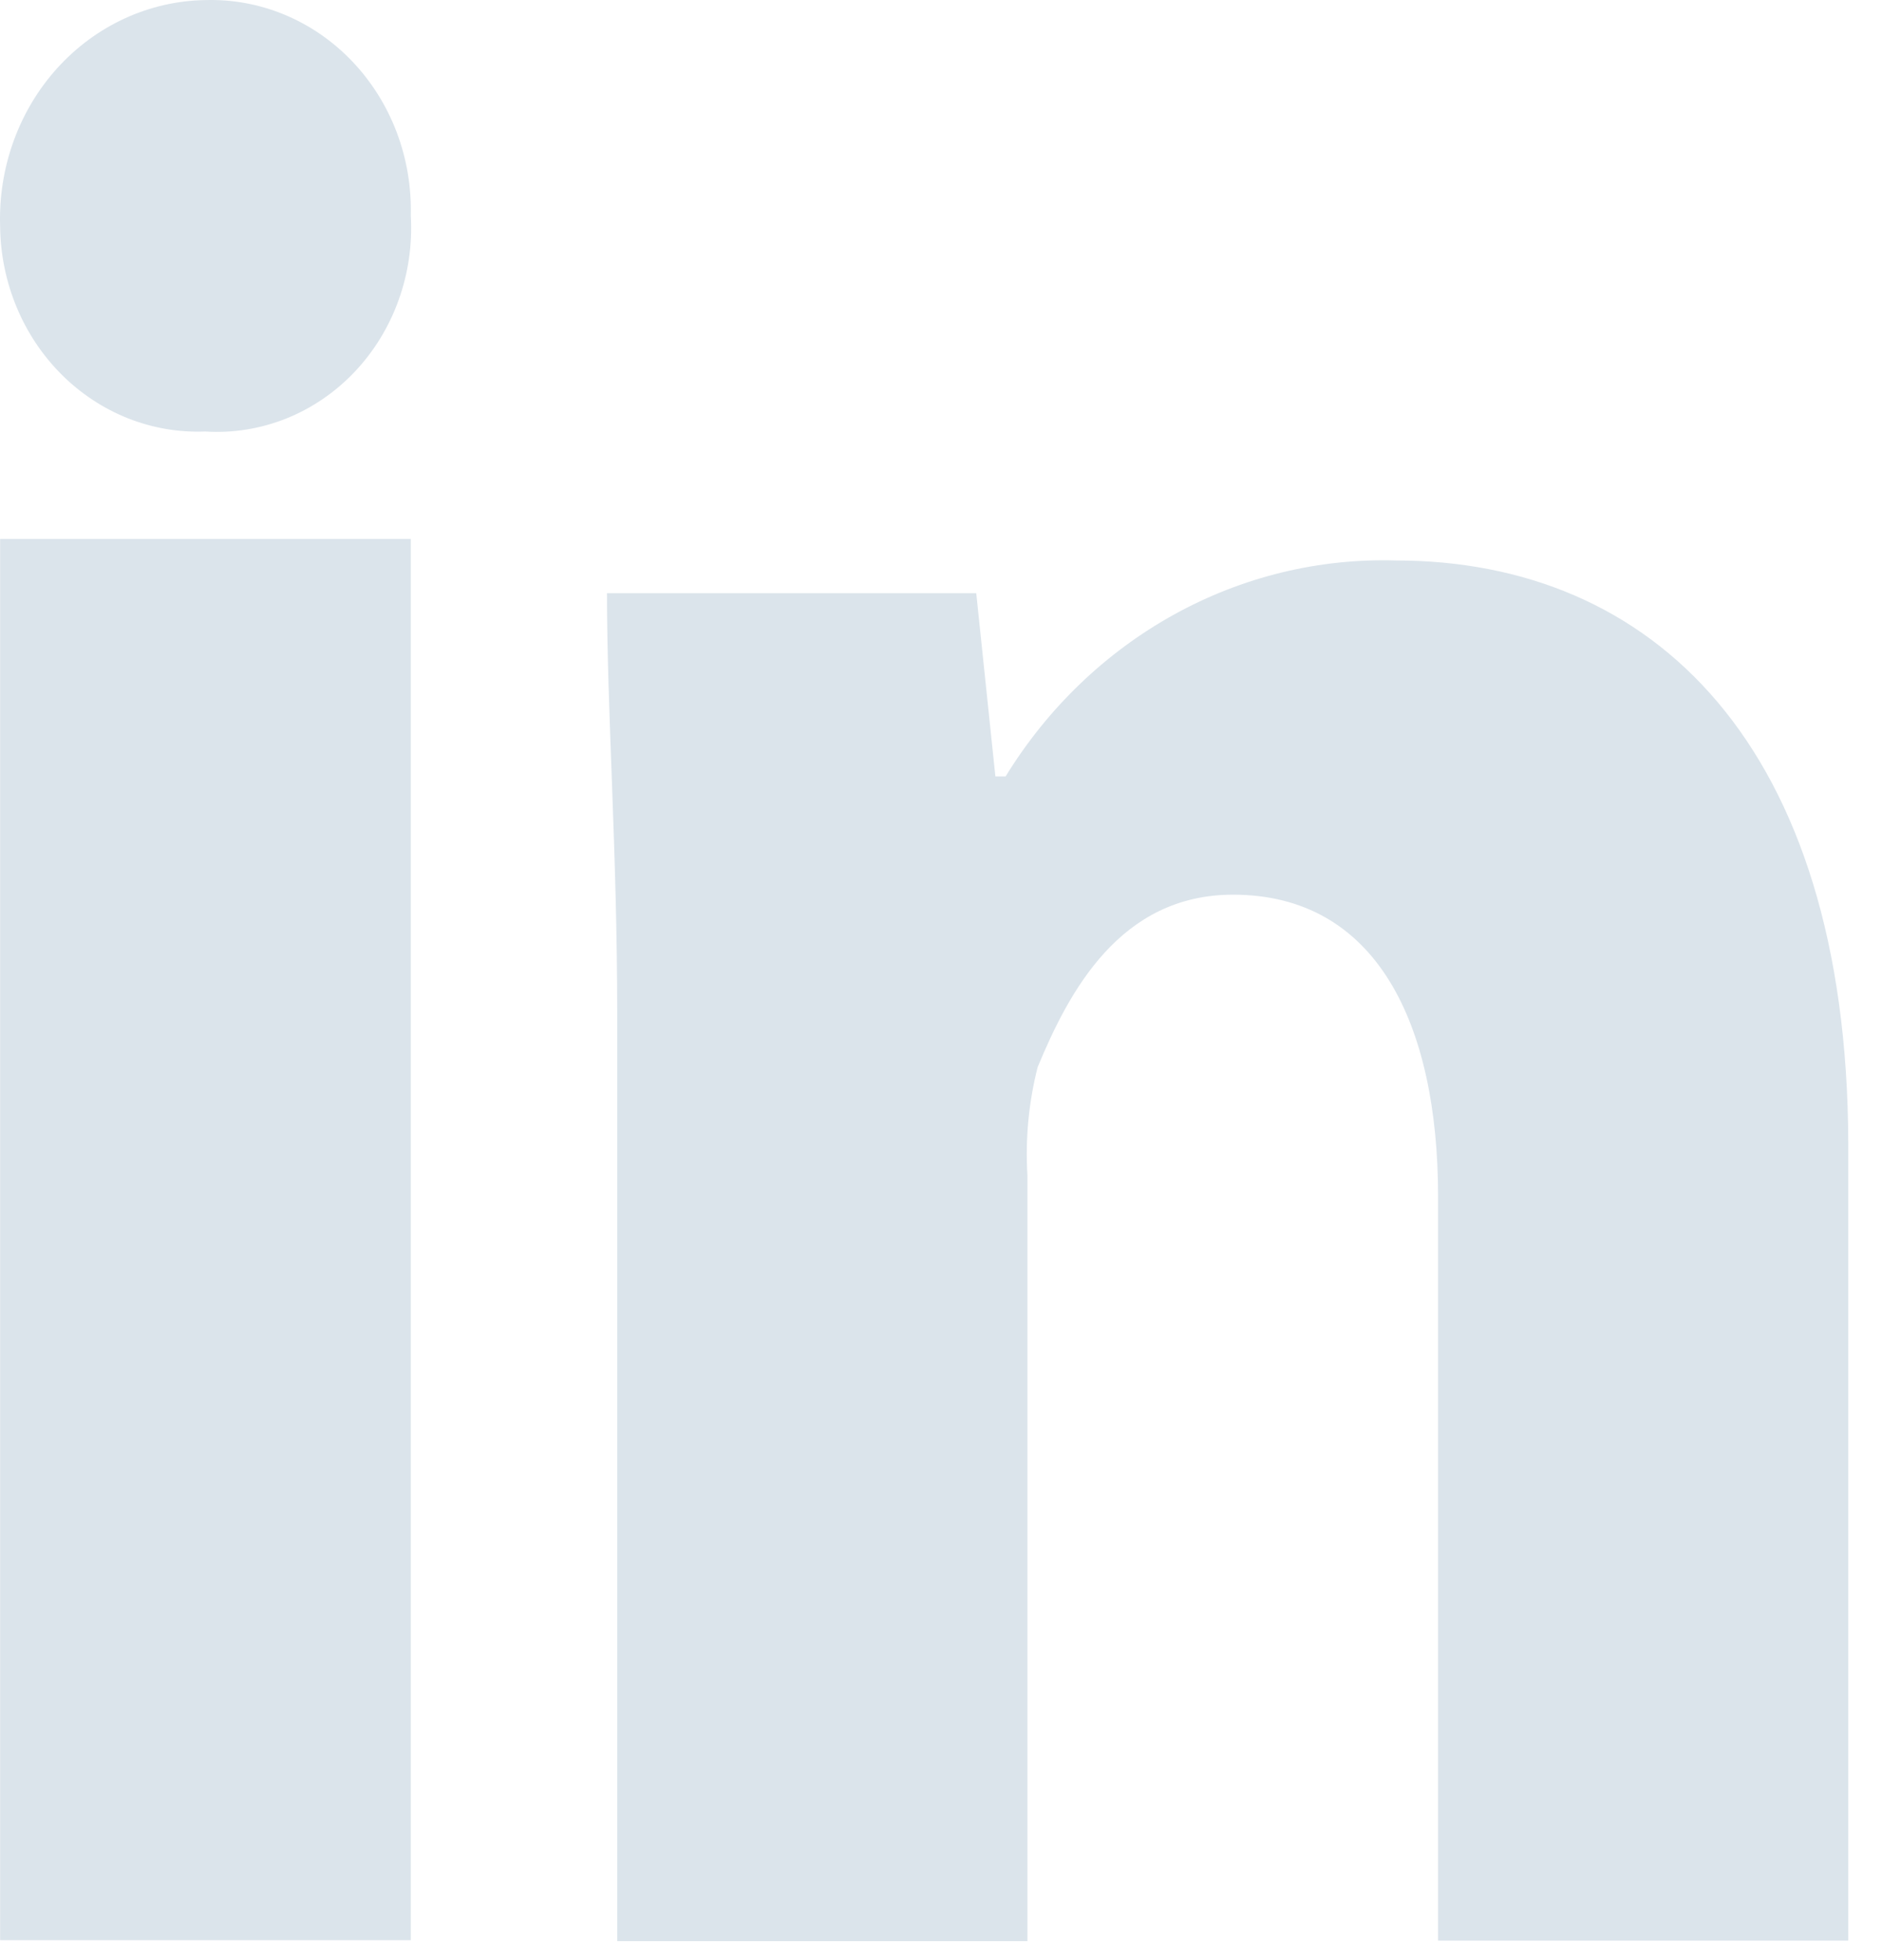
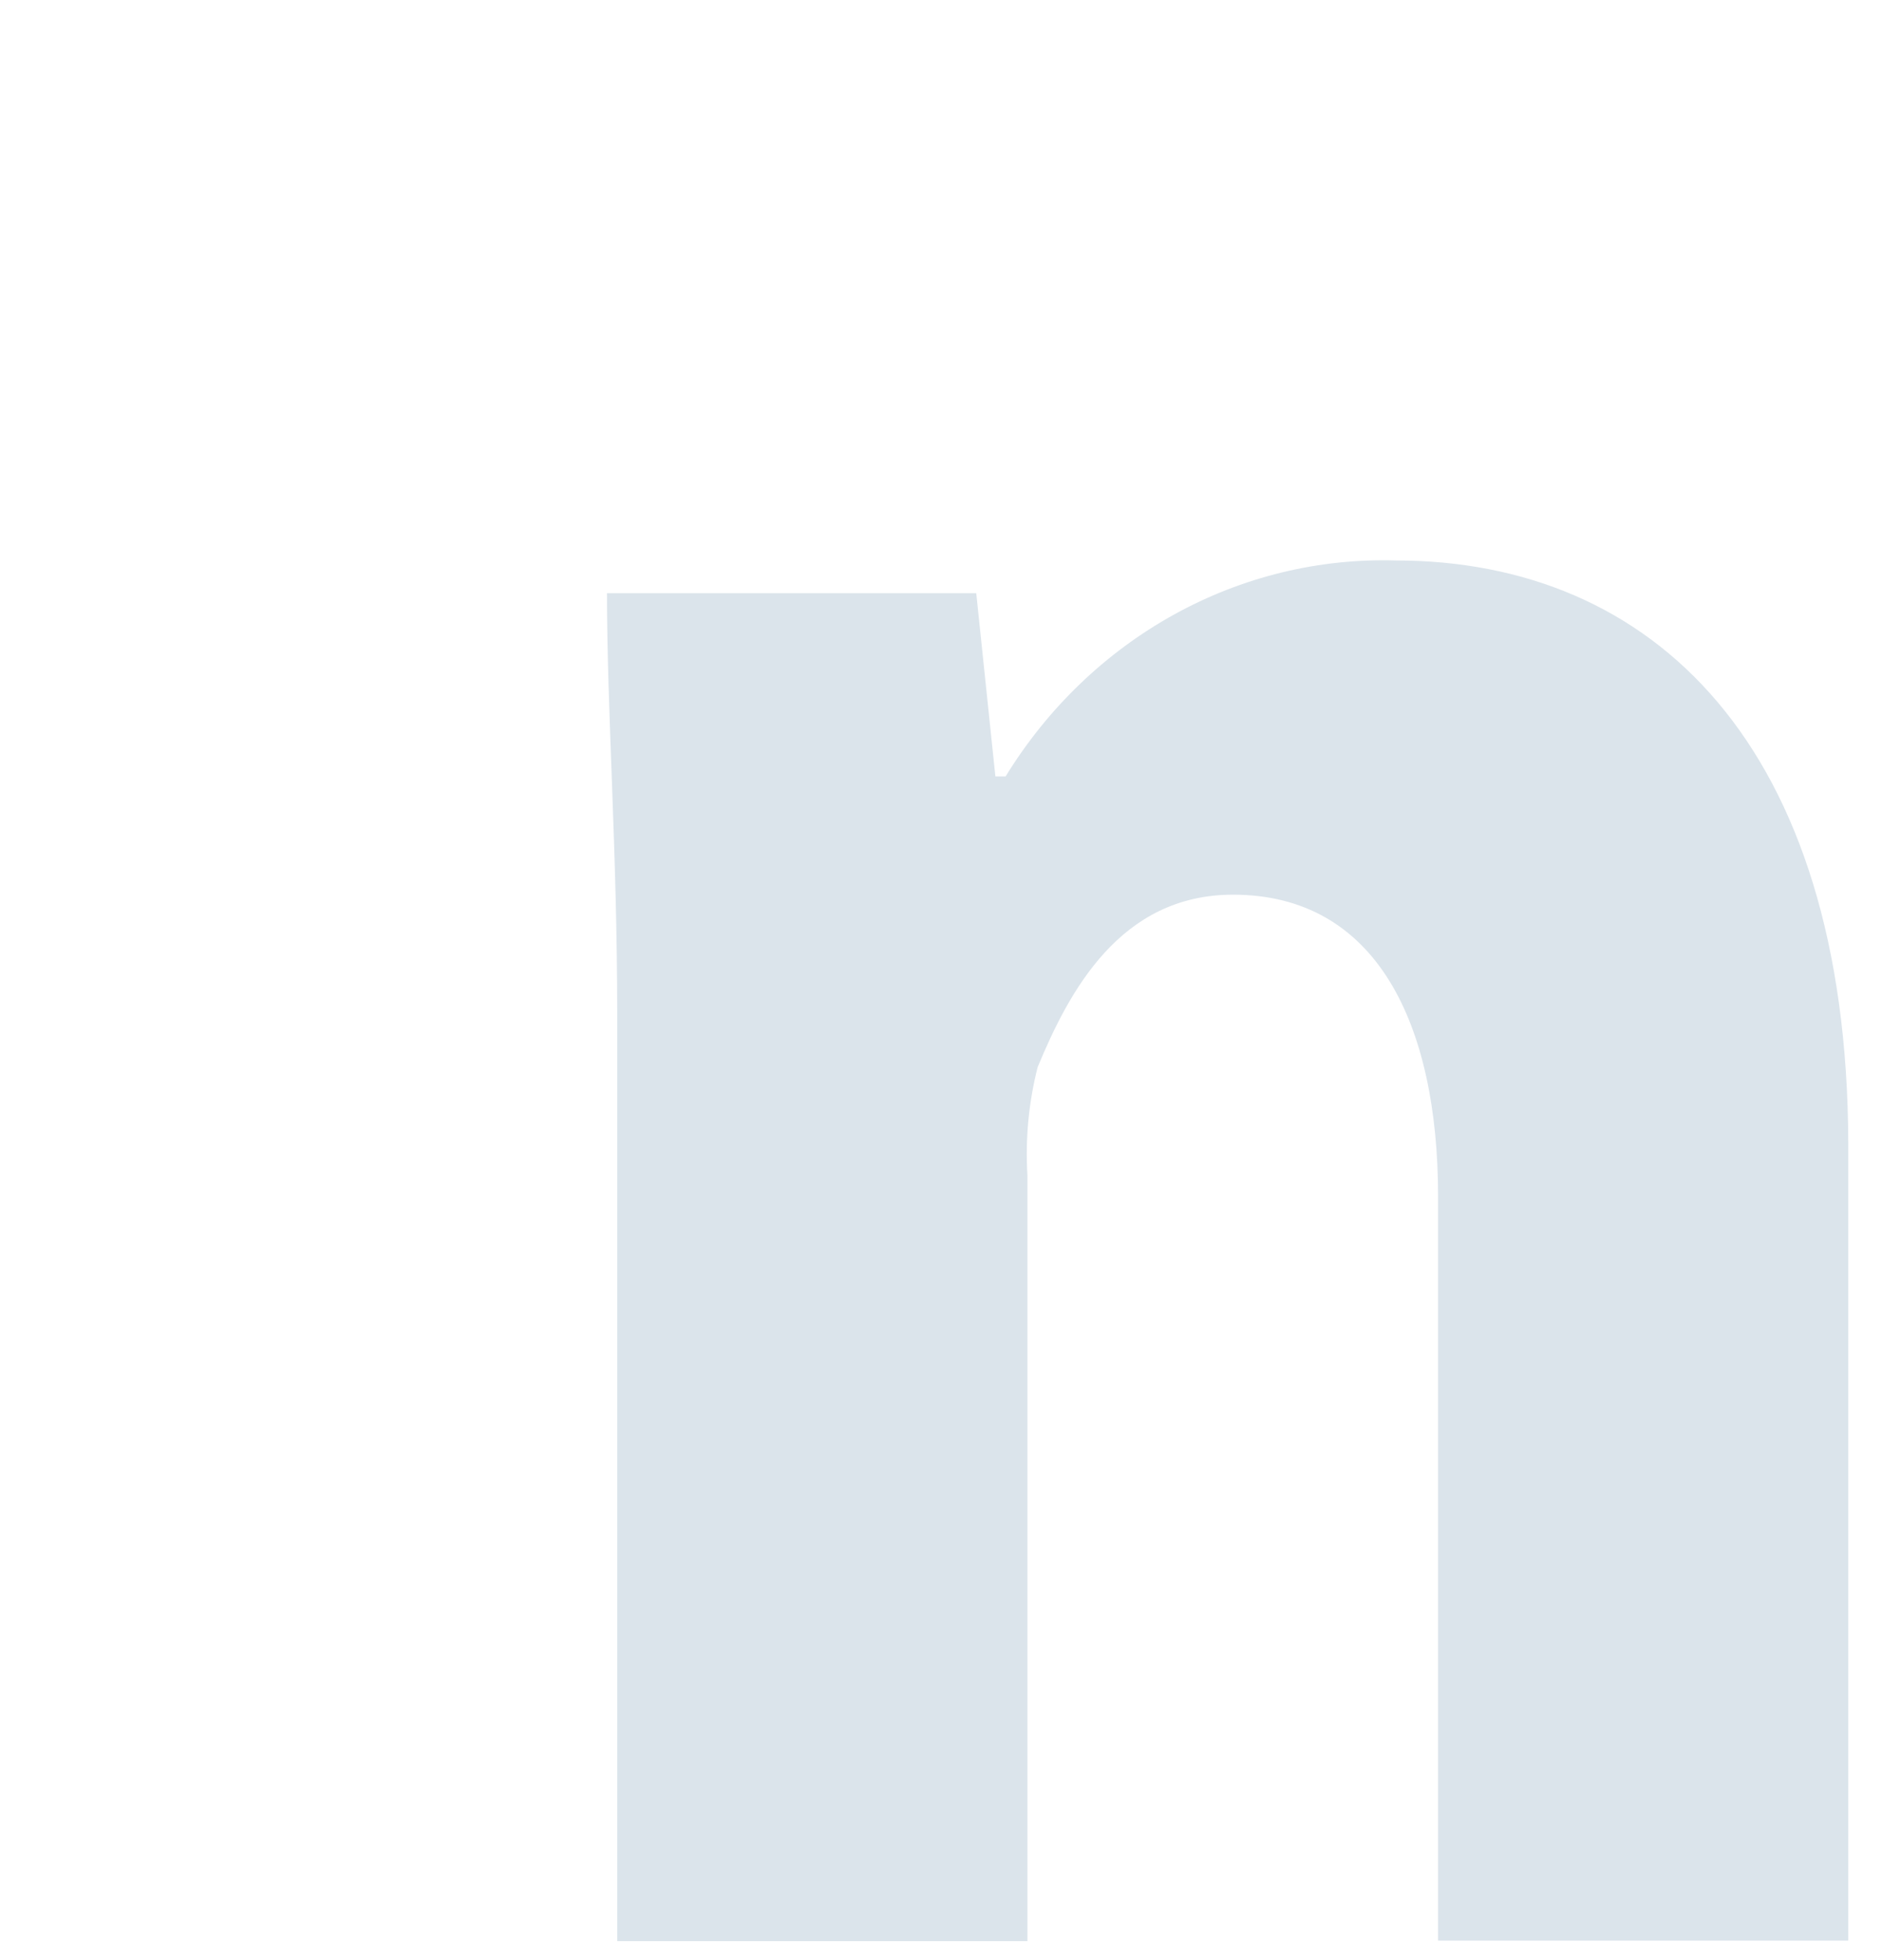
<svg xmlns="http://www.w3.org/2000/svg" width="48" height="50" viewBox="0 0 48 50" fill="none">
-   <path d="M10.477 5.498C10.52 6.234 10.414 6.97 10.165 7.659C9.917 8.348 9.533 8.973 9.037 9.494C8.541 10.015 7.946 10.419 7.29 10.68C6.635 10.94 5.934 11.052 5.234 11.007C4.561 11.034 3.89 10.919 3.26 10.669C2.63 10.418 2.054 10.038 1.567 9.55C1.079 9.062 0.689 8.477 0.421 7.828C0.152 7.179 0.01 6.48 0.003 5.773C-0.021 5.031 0.096 4.292 0.347 3.598C0.598 2.904 0.978 2.27 1.465 1.733C1.952 1.196 2.537 0.766 3.184 0.469C3.831 0.172 4.528 0.013 5.234 0.002C5.927 -0.019 6.617 0.108 7.262 0.377C7.906 0.645 8.492 1.049 8.982 1.564C9.473 2.078 9.859 2.693 10.116 3.369C10.373 4.046 10.495 4.77 10.477 5.498Z" fill="#DBE4EB" />
-   <path d="M10.477 13.749H0.003V49.491H10.477V13.749Z" fill="#DBE4EB" />
-   <path d="M35.6 14.297C33.63 14.239 31.68 14.715 29.937 15.68C28.194 16.645 26.716 18.066 25.648 19.805H25.387L24.899 15.132H15.481C15.481 18.148 15.742 21.725 15.742 25.862V49.515H26.204V29.975C26.148 29.048 26.237 28.118 26.465 27.221C27.26 25.301 28.564 22.822 31.447 22.822C35.112 22.822 36.678 26.124 36.678 30.523V49.503H47.14V29.152C47.106 18.983 42.136 14.297 35.6 14.297Z" fill="#DBE4EB" />
+   <path d="M35.6 14.297C33.63 14.239 31.68 14.715 29.937 15.68C28.194 16.645 26.716 18.066 25.648 19.805H25.387L24.899 15.132H15.481C15.481 18.148 15.742 21.725 15.742 25.862V49.515H26.204V29.975C26.148 29.048 26.237 28.118 26.465 27.221C27.26 25.301 28.564 22.822 31.447 22.822C35.112 22.822 36.678 26.124 36.678 30.523V49.503H47.14V29.152C47.106 18.983 42.136 14.297 35.6 14.297" fill="#DBE4EB" />
</svg>